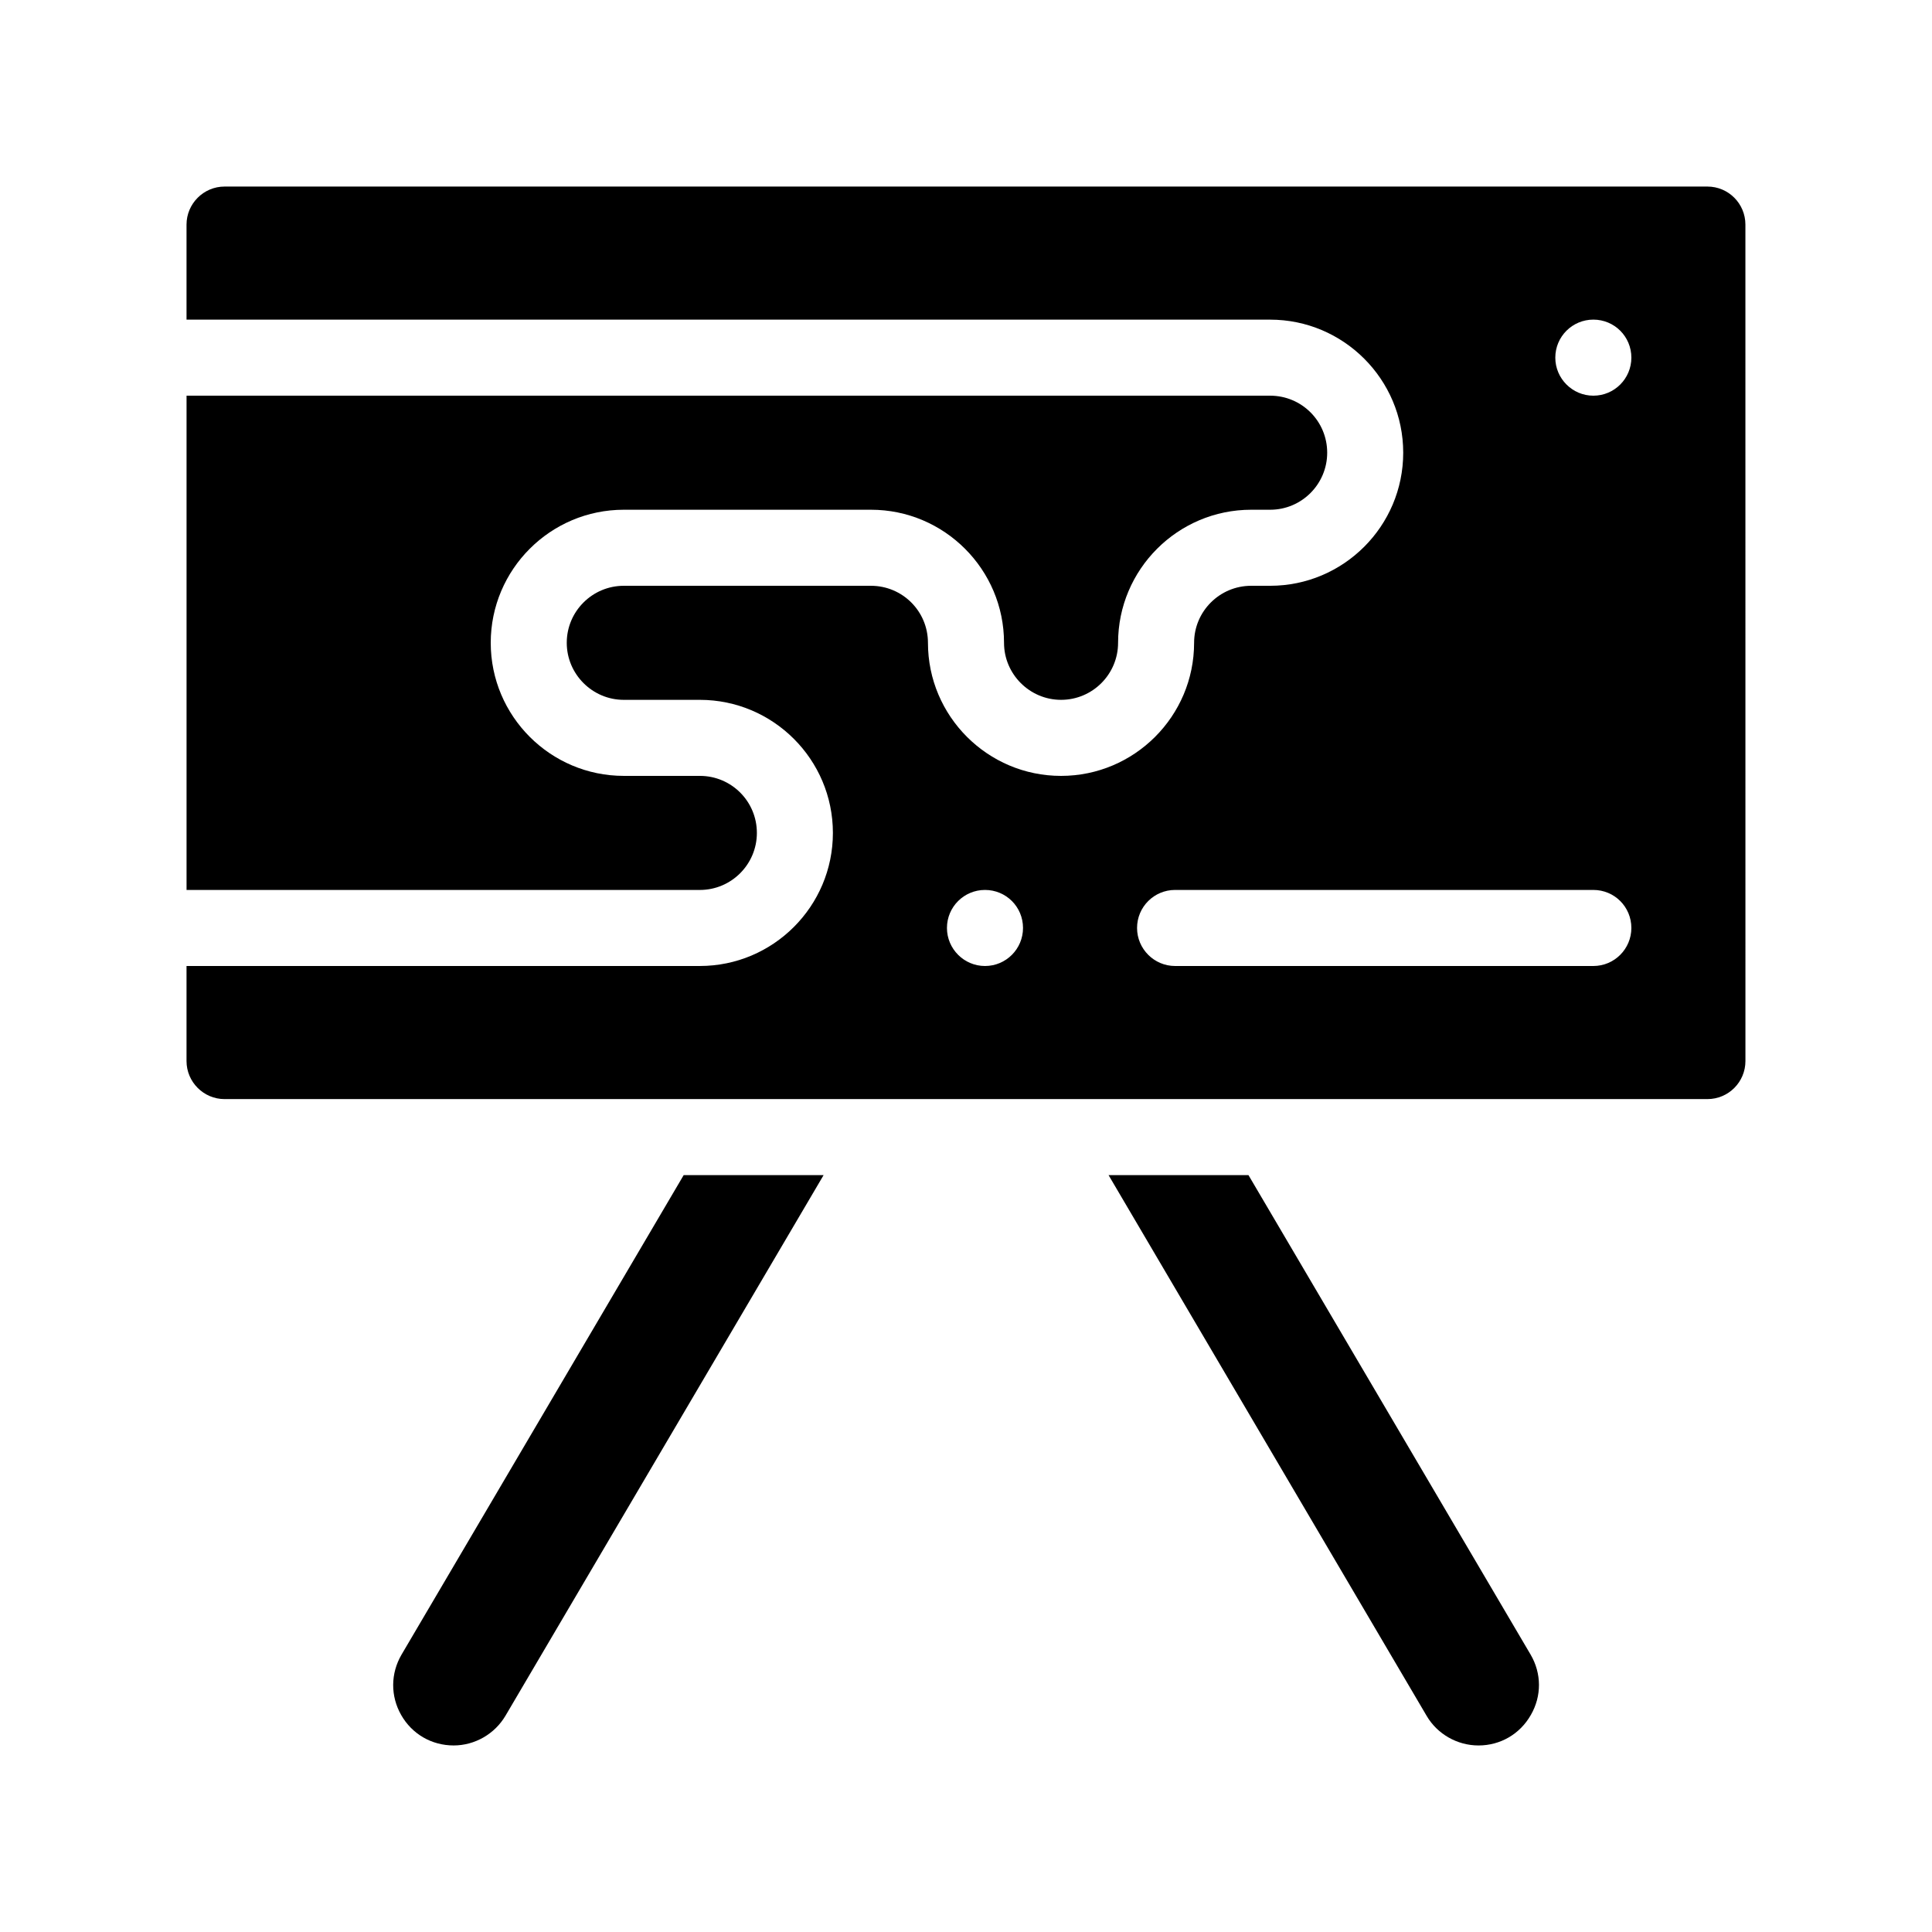
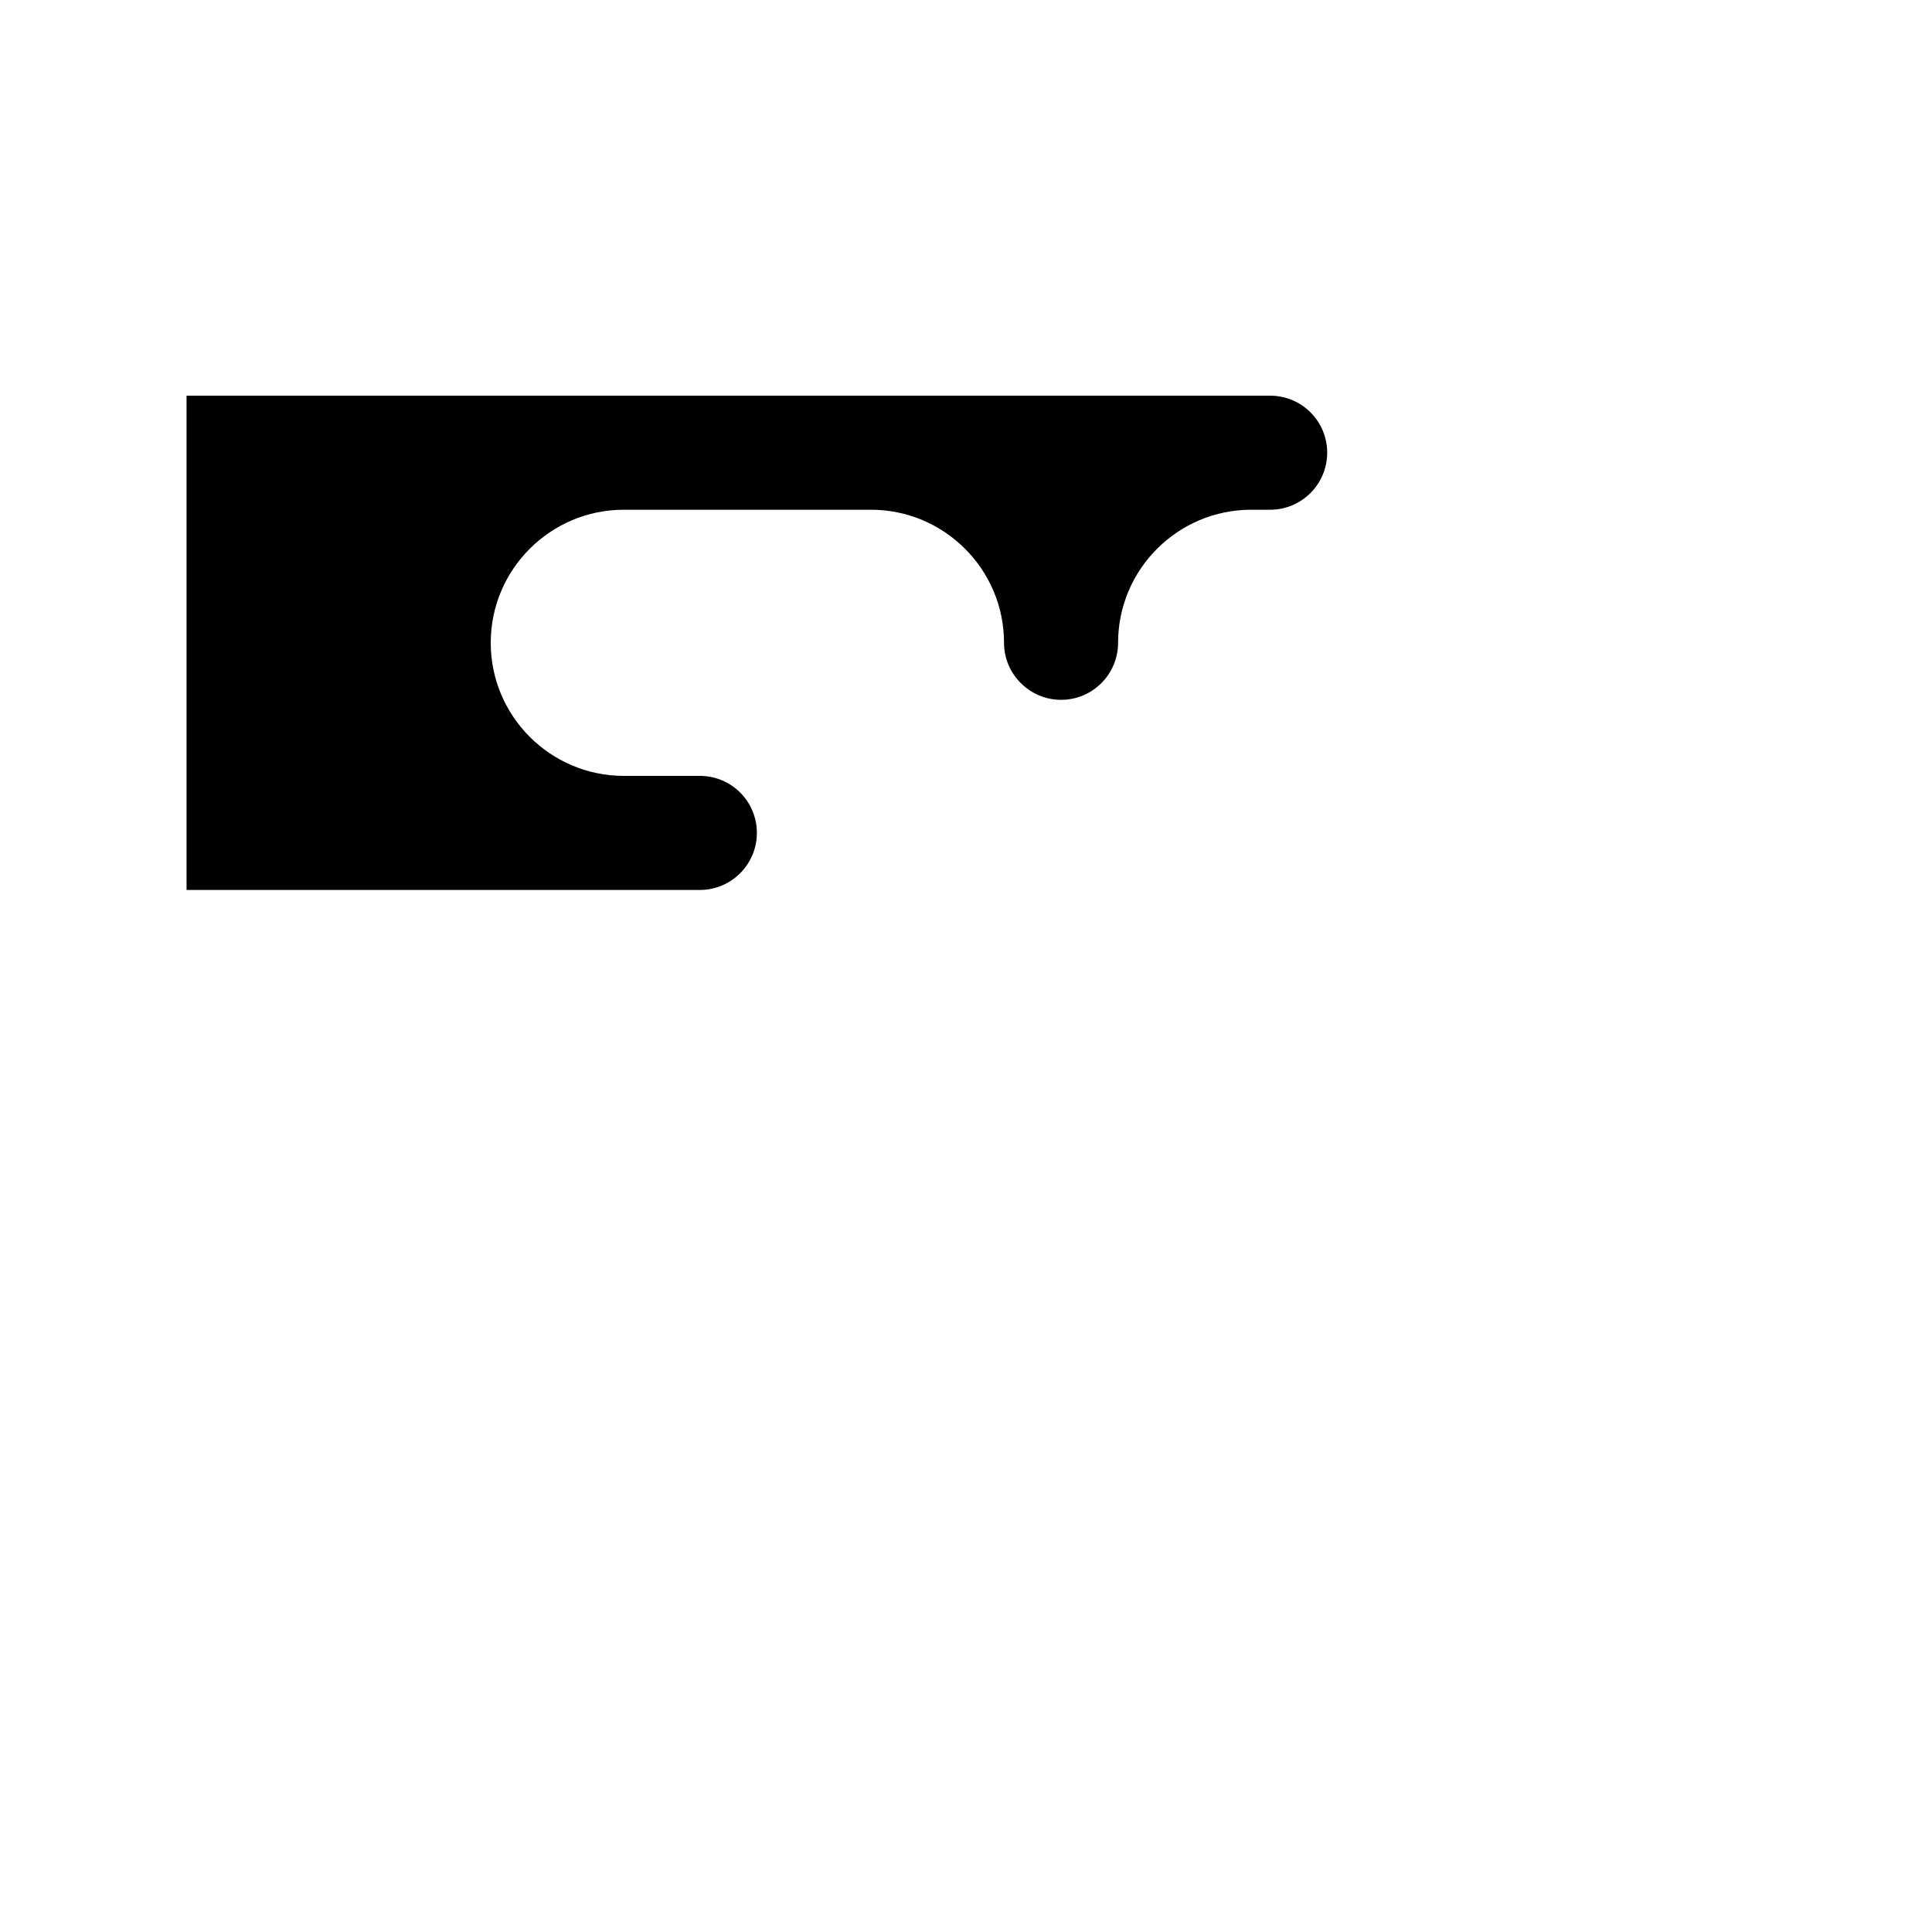
<svg xmlns="http://www.w3.org/2000/svg" fill="#000000" width="800px" height="800px" version="1.1" viewBox="144 144 512 512">
  <g>
-     <path d="m596.48 193.44h-392.97c-5.543 0-10.078 4.535-10.078 10.078v25.191h287.17c19.445 0 35.266 15.82 35.266 35.266 0 19.445-15.82 35.266-35.266 35.266h-5.039c-8.312 0-15.113 6.75-15.113 15.113 0 19.445-15.82 35.266-35.266 35.266s-35.266-15.82-35.266-35.266c0-8.363-6.75-15.113-15.113-15.113h-65.496c-8.312 0-15.113 6.75-15.113 15.113 0 8.312 6.801 15.113 15.113 15.113h20.152c19.445 0 35.266 15.82 35.266 35.266 0 19.445-15.82 35.266-35.266 35.266l-136.03 0.004v25.191c0 5.543 4.535 10.078 10.078 10.078h392.97c5.594 0 10.078-4.535 10.078-10.078l-0.008-221.68c0-5.539-4.481-10.074-10.074-10.074zm-191.45 206.56c-5.543 0-10.078-4.535-10.078-10.078 0-5.594 4.535-10.078 10.078-10.078 5.594 0 10.078 4.484 10.078 10.078 0 5.543-4.484 10.078-10.078 10.078zm161.22 0h-110.84c-5.543 0-10.078-4.535-10.078-10.078 0-5.594 4.535-10.078 10.078-10.078h110.84c5.594 0 10.078 4.484 10.078 10.078-0.004 5.543-4.488 10.078-10.082 10.078zm0-151.14c-5.543 0-10.078-4.535-10.078-10.078 0-5.594 4.535-10.078 10.078-10.078 5.594 0 10.078 4.484 10.078 10.078 0 5.543-4.484 10.078-10.078 10.078z" />
    <path d="m344.58 364.73c0-8.363-6.75-15.113-15.113-15.113h-20.152c-19.445 0-35.266-15.82-35.266-35.266 0-19.445 15.82-35.266 35.266-35.266h65.496c19.445 0 35.266 15.82 35.266 35.266 0 8.312 6.801 15.113 15.113 15.113 8.363 0 15.113-6.801 15.113-15.113 0-19.445 15.82-35.266 35.266-35.266h5.039c8.363 0 15.113-6.801 15.113-15.113 0-8.363-6.75-15.113-15.113-15.113l-287.17-0.004v130.99h136.03c8.363 0 15.113-6.805 15.113-15.117z" />
-     <path d="m250.42 582.48c-2.922 4.988-2.973 10.984-0.102 16.02 2.871 5.039 8.062 8.062 13.906 8.062 5.594 0 10.883-3.023 13.754-7.91l84.285-143.23h-37.082z" />
-     <path d="m474.86 455.42h-37.078l84.289 143.29c2.82 4.836 8.109 7.856 13.75 7.856 5.793 0 10.984-3.023 13.855-8.062 2.922-5.039 2.871-11.035-0.051-16.02z" />
  </g>
</svg>